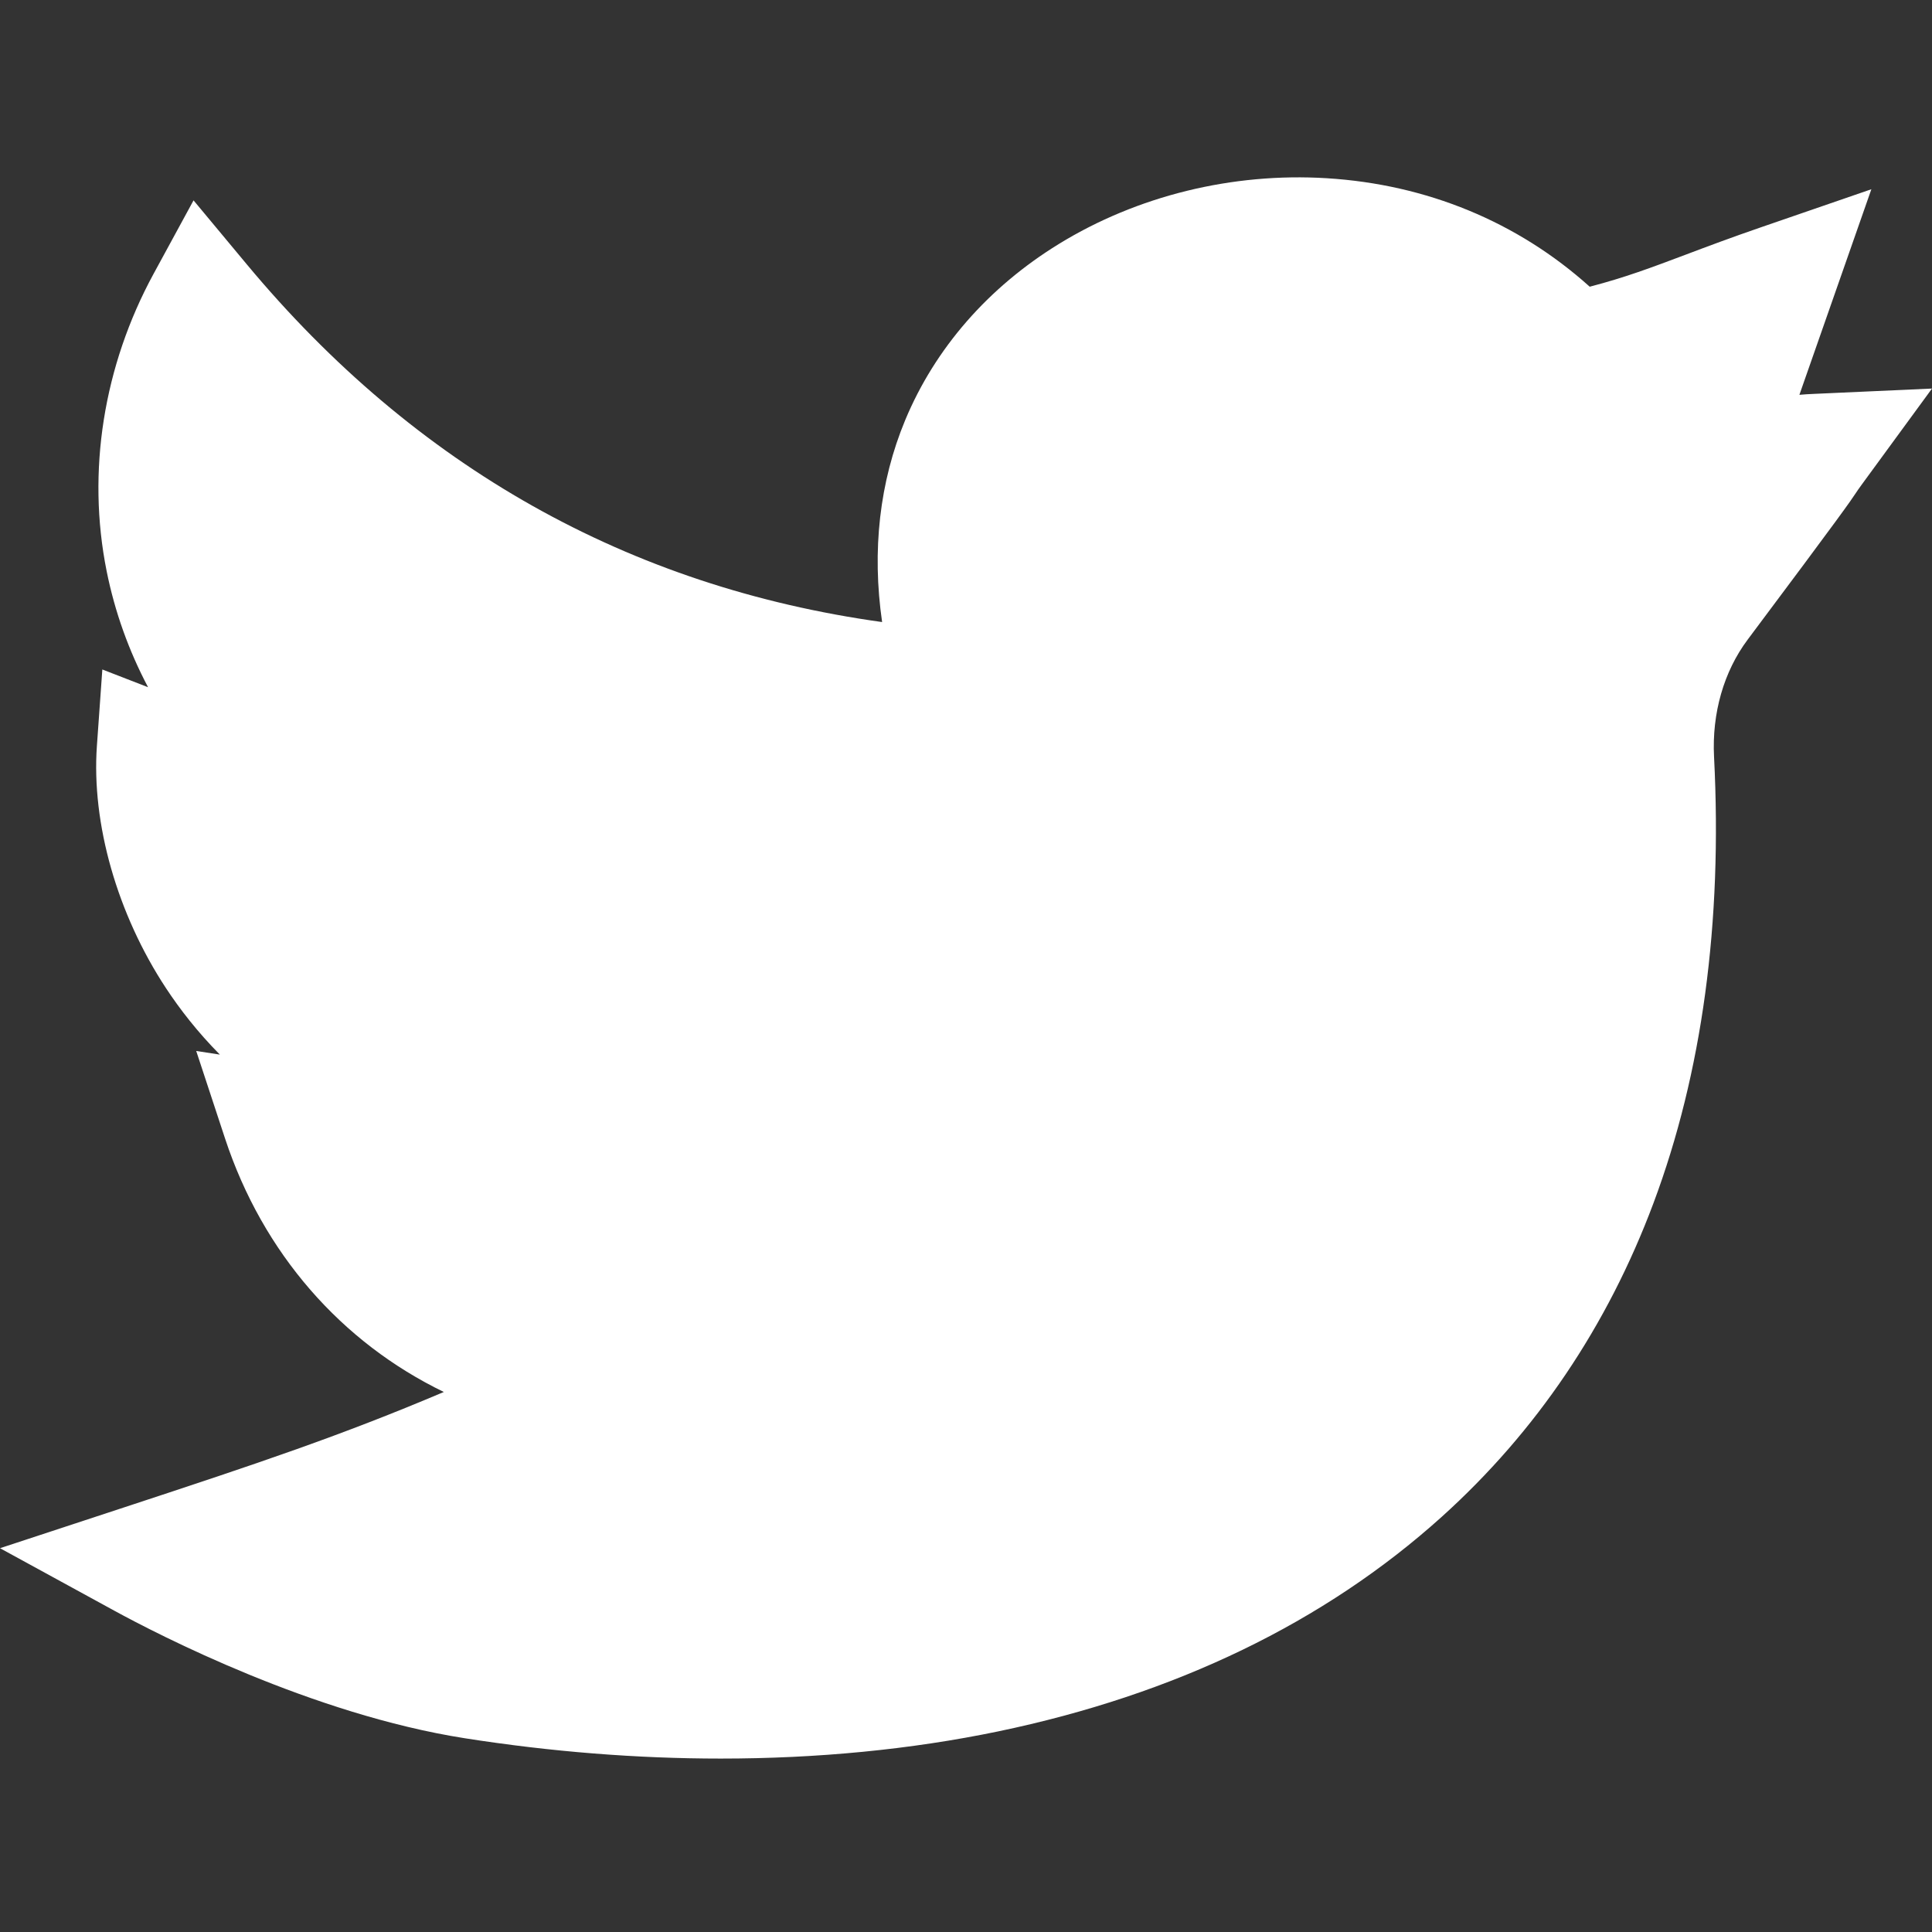
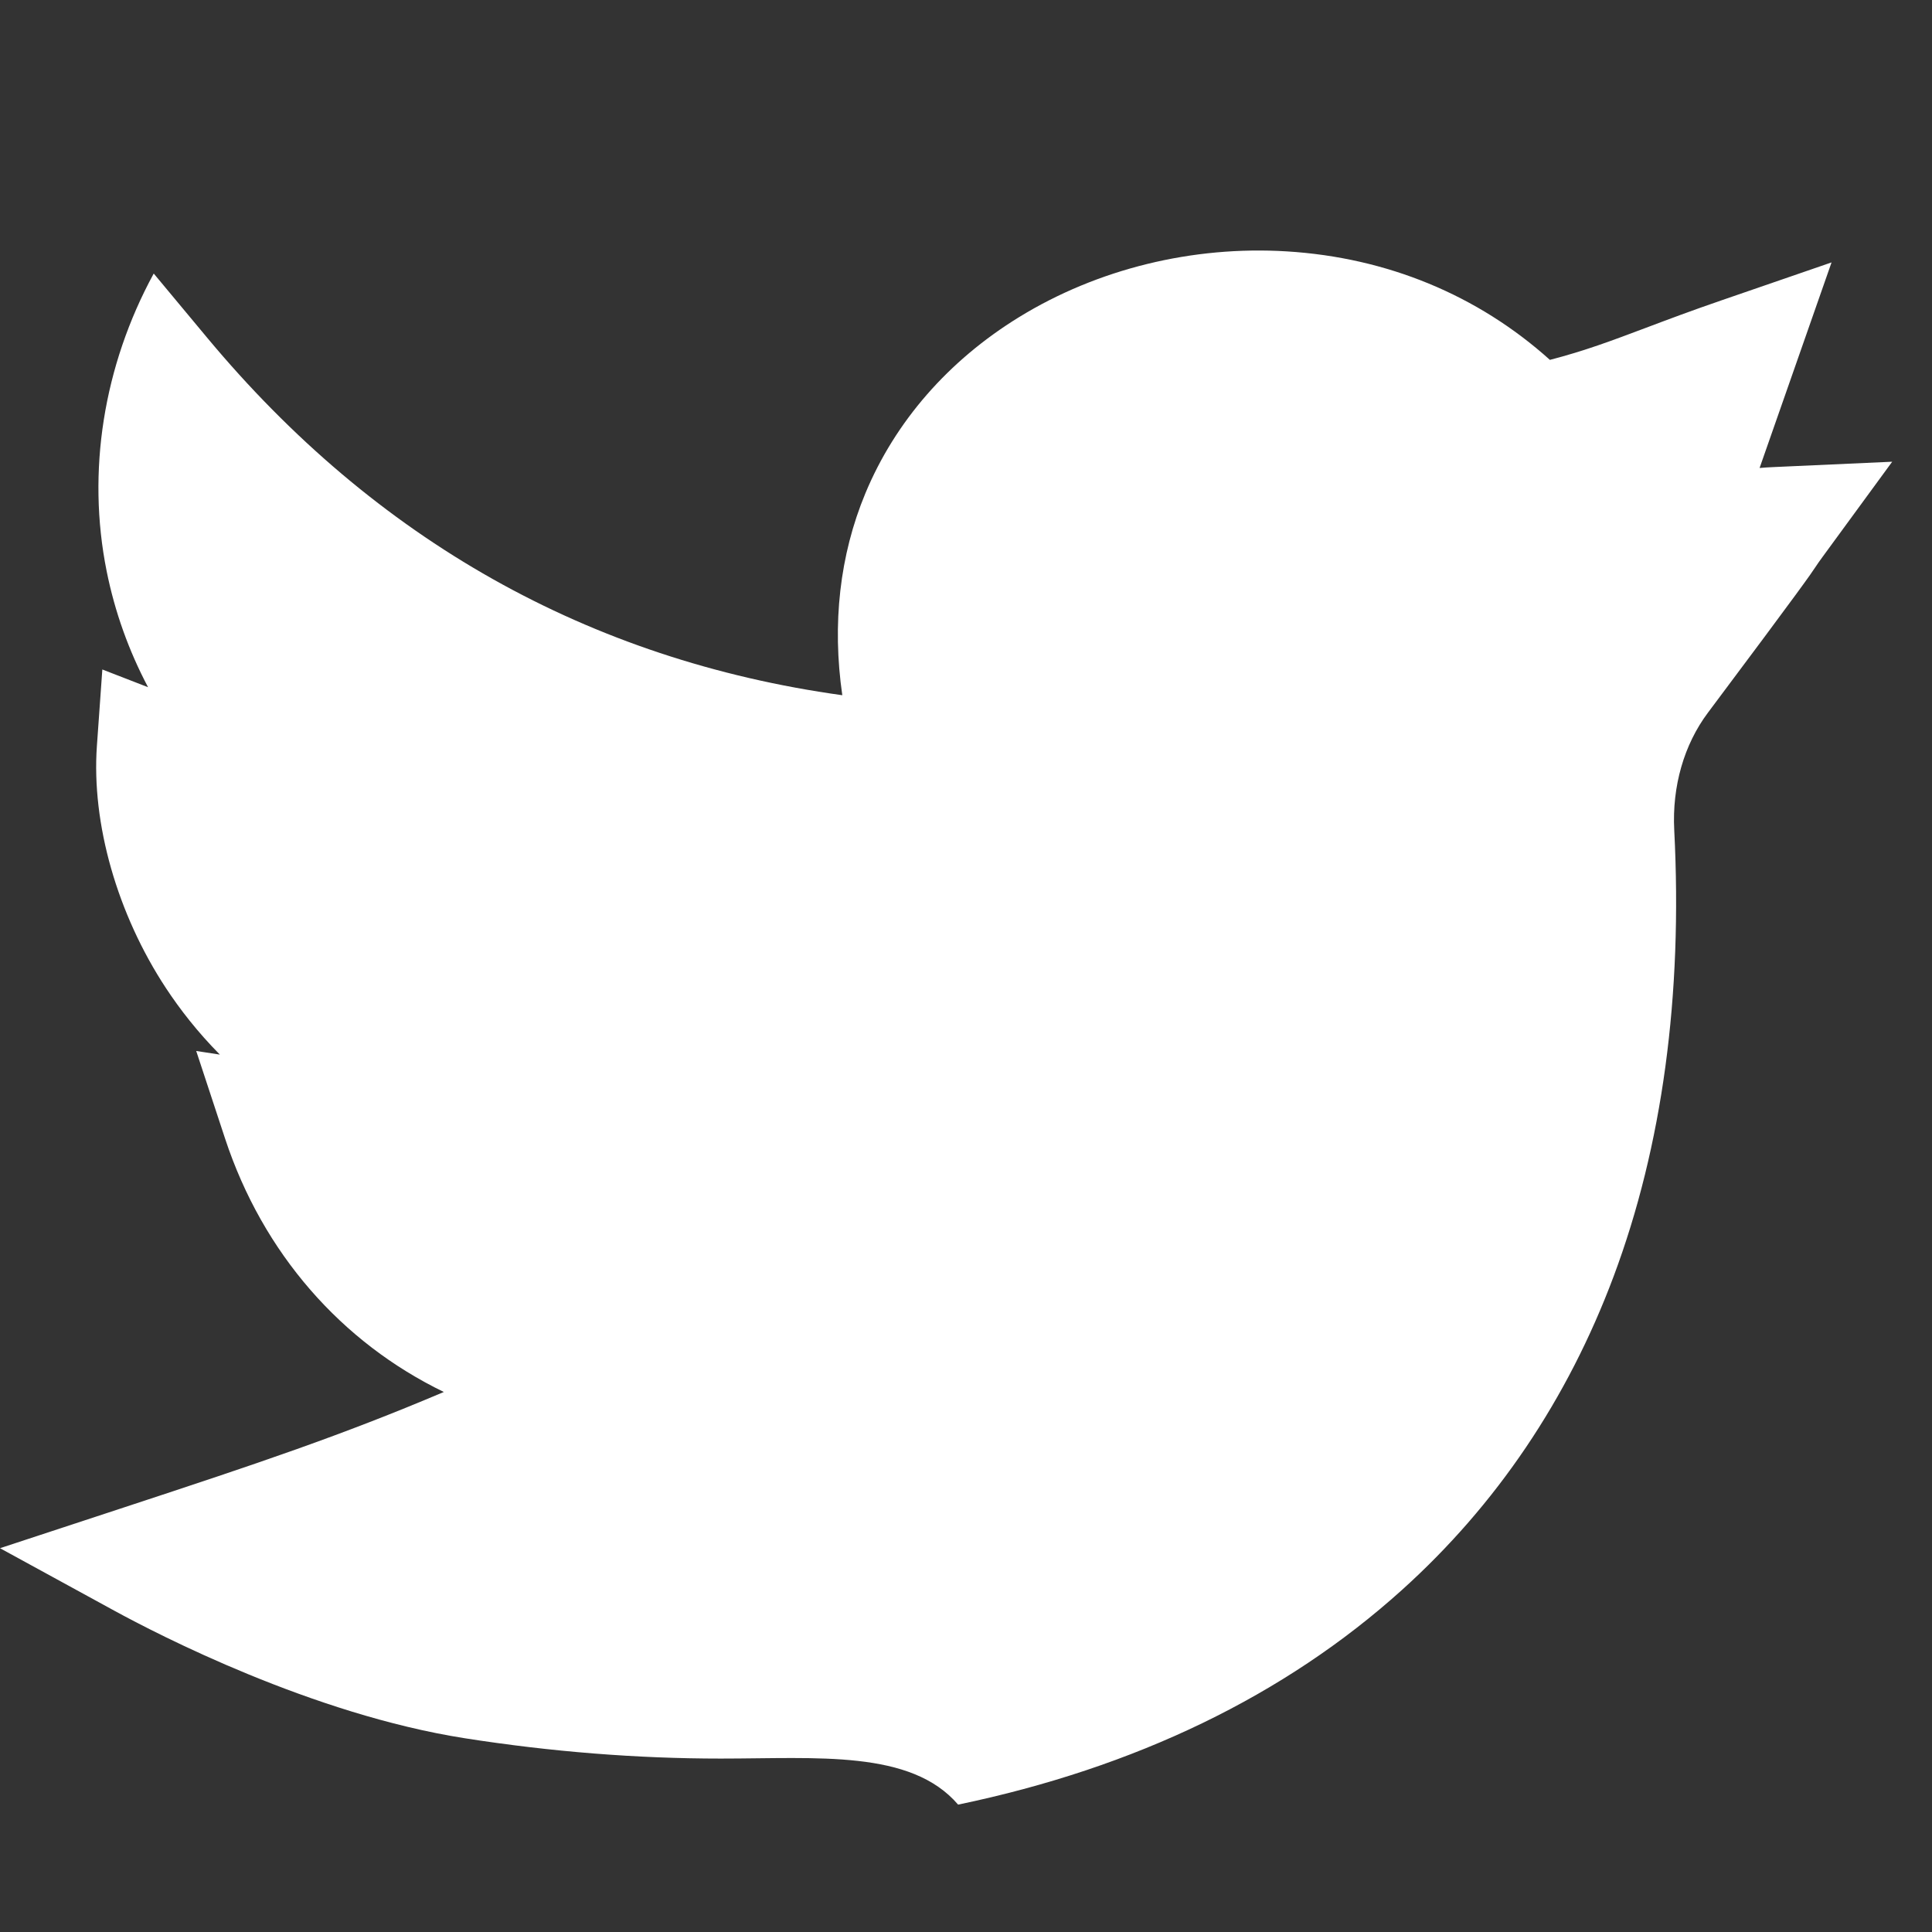
<svg xmlns="http://www.w3.org/2000/svg" id="Layer_1" x="0px" y="0px" viewBox="0 0 512 512" style="enable-background:new 0 0 512 512;" xml:space="preserve">
  <rect x="0" y="0" width="512" height="512" fill="#333333" stroke="none" />
  <style type="text/css"> .st0{fill:#FFFFFF;} </style>
-   <path class="st0" d="M191.01,466.04c-22.14,0-44.93-1.79-67.86-5.39c-40.38-6.34-81.25-27.46-92.82-33.78L0,410.29l32.84-10.8 c35.9-11.8,57.74-19.13,84.78-30.6c-27.07-13.11-47.93-36.69-57.98-67.18L52,278.52l6.27,0.96c-5.94-5.99-10.63-12.07-14.27-17.59 c-12.93-19.64-19.78-43.65-18.32-64.22l1.44-20.25l12.12,4.7c-5.11-9.66-8.81-19.97-10.98-30.78c-5.29-26.36-0.86-54.36,12.48-78.85 L51.29,53.1l14.12,16.96c44.66,53.65,101.23,85.47,168.36,94.79c-2.74-18.9-0.69-37.14,6.11-53.5c7.92-19.04,22-35.18,40.72-46.69 c20.79-12.78,46-18.97,70.99-17.43c26.51,1.63,50.58,11.56,69.7,28.75c9.34-2.43,16.21-5.02,25.51-8.52 c5.59-2.11,11.94-4.5,19.88-7.23l29.25-10.08l-19.07,54.48c1.26-0.11,2.55-0.2,3.91-0.25l31.23-1.41l-18.46,25.23 c-1.06,1.45-1.33,1.86-1.7,2.42c-1.49,2.24-3.34,5.03-28.68,38.87c-6.34,8.47-9.51,19.51-8.92,31.08 c2.25,43.97-3.15,83.75-16.04,118.23c-12.2,32.63-31.09,60.62-56.16,83.2c-31.02,27.94-70.58,47.07-117.58,56.85 C241.39,463.64,216.64,466.04,191.01,466.04z" />
+   <path class="st0" d="M191.01,466.04c-22.14,0-44.93-1.79-67.86-5.39c-40.38-6.34-81.25-27.46-92.82-33.78L0,410.29l32.84-10.8 c35.9-11.8,57.74-19.13,84.78-30.6c-27.07-13.11-47.93-36.69-57.98-67.18L52,278.52l6.27,0.96c-5.94-5.99-10.63-12.07-14.27-17.59 c-12.93-19.64-19.78-43.65-18.32-64.22l1.44-20.25l12.12,4.7c-5.11-9.66-8.81-19.97-10.98-30.78c-5.29-26.36-0.86-54.36,12.48-78.85 l14.12,16.96c44.66,53.65,101.23,85.47,168.36,94.79c-2.74-18.9-0.69-37.14,6.11-53.5c7.92-19.04,22-35.18,40.72-46.69 c20.79-12.78,46-18.97,70.99-17.43c26.51,1.63,50.58,11.56,69.7,28.75c9.34-2.43,16.21-5.02,25.51-8.52 c5.59-2.11,11.94-4.5,19.88-7.23l29.25-10.08l-19.07,54.48c1.26-0.11,2.55-0.2,3.91-0.25l31.23-1.41l-18.46,25.23 c-1.06,1.45-1.33,1.86-1.7,2.42c-1.49,2.24-3.34,5.03-28.68,38.87c-6.34,8.47-9.51,19.51-8.92,31.08 c2.25,43.97-3.15,83.75-16.04,118.23c-12.2,32.63-31.09,60.62-56.16,83.2c-31.02,27.94-70.58,47.07-117.58,56.85 C241.39,463.64,216.64,466.04,191.01,466.04z" />
</svg>